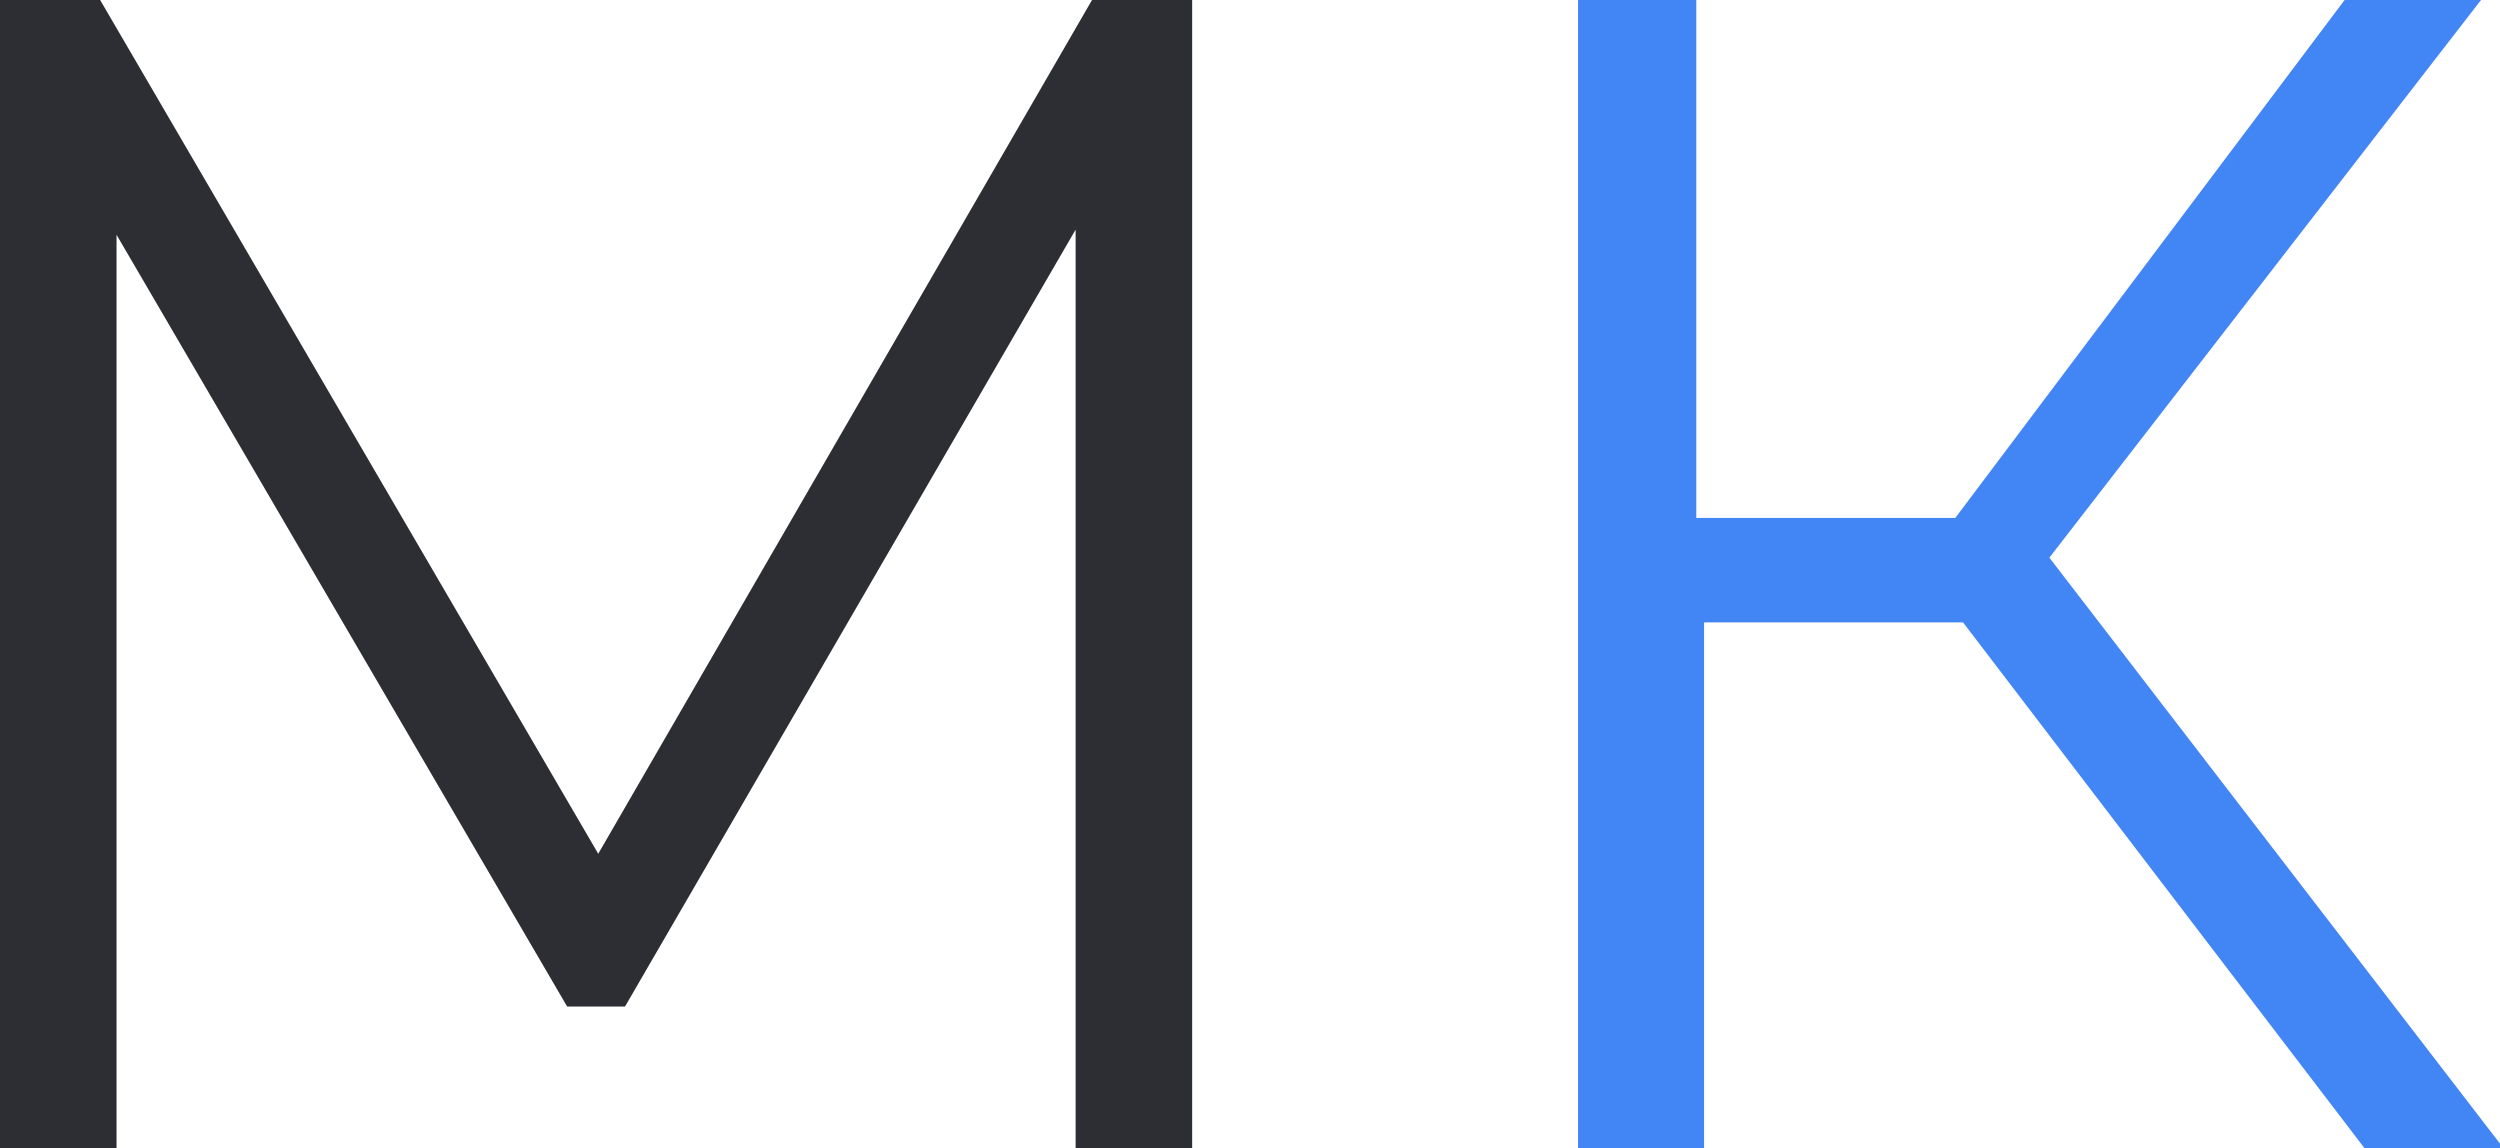
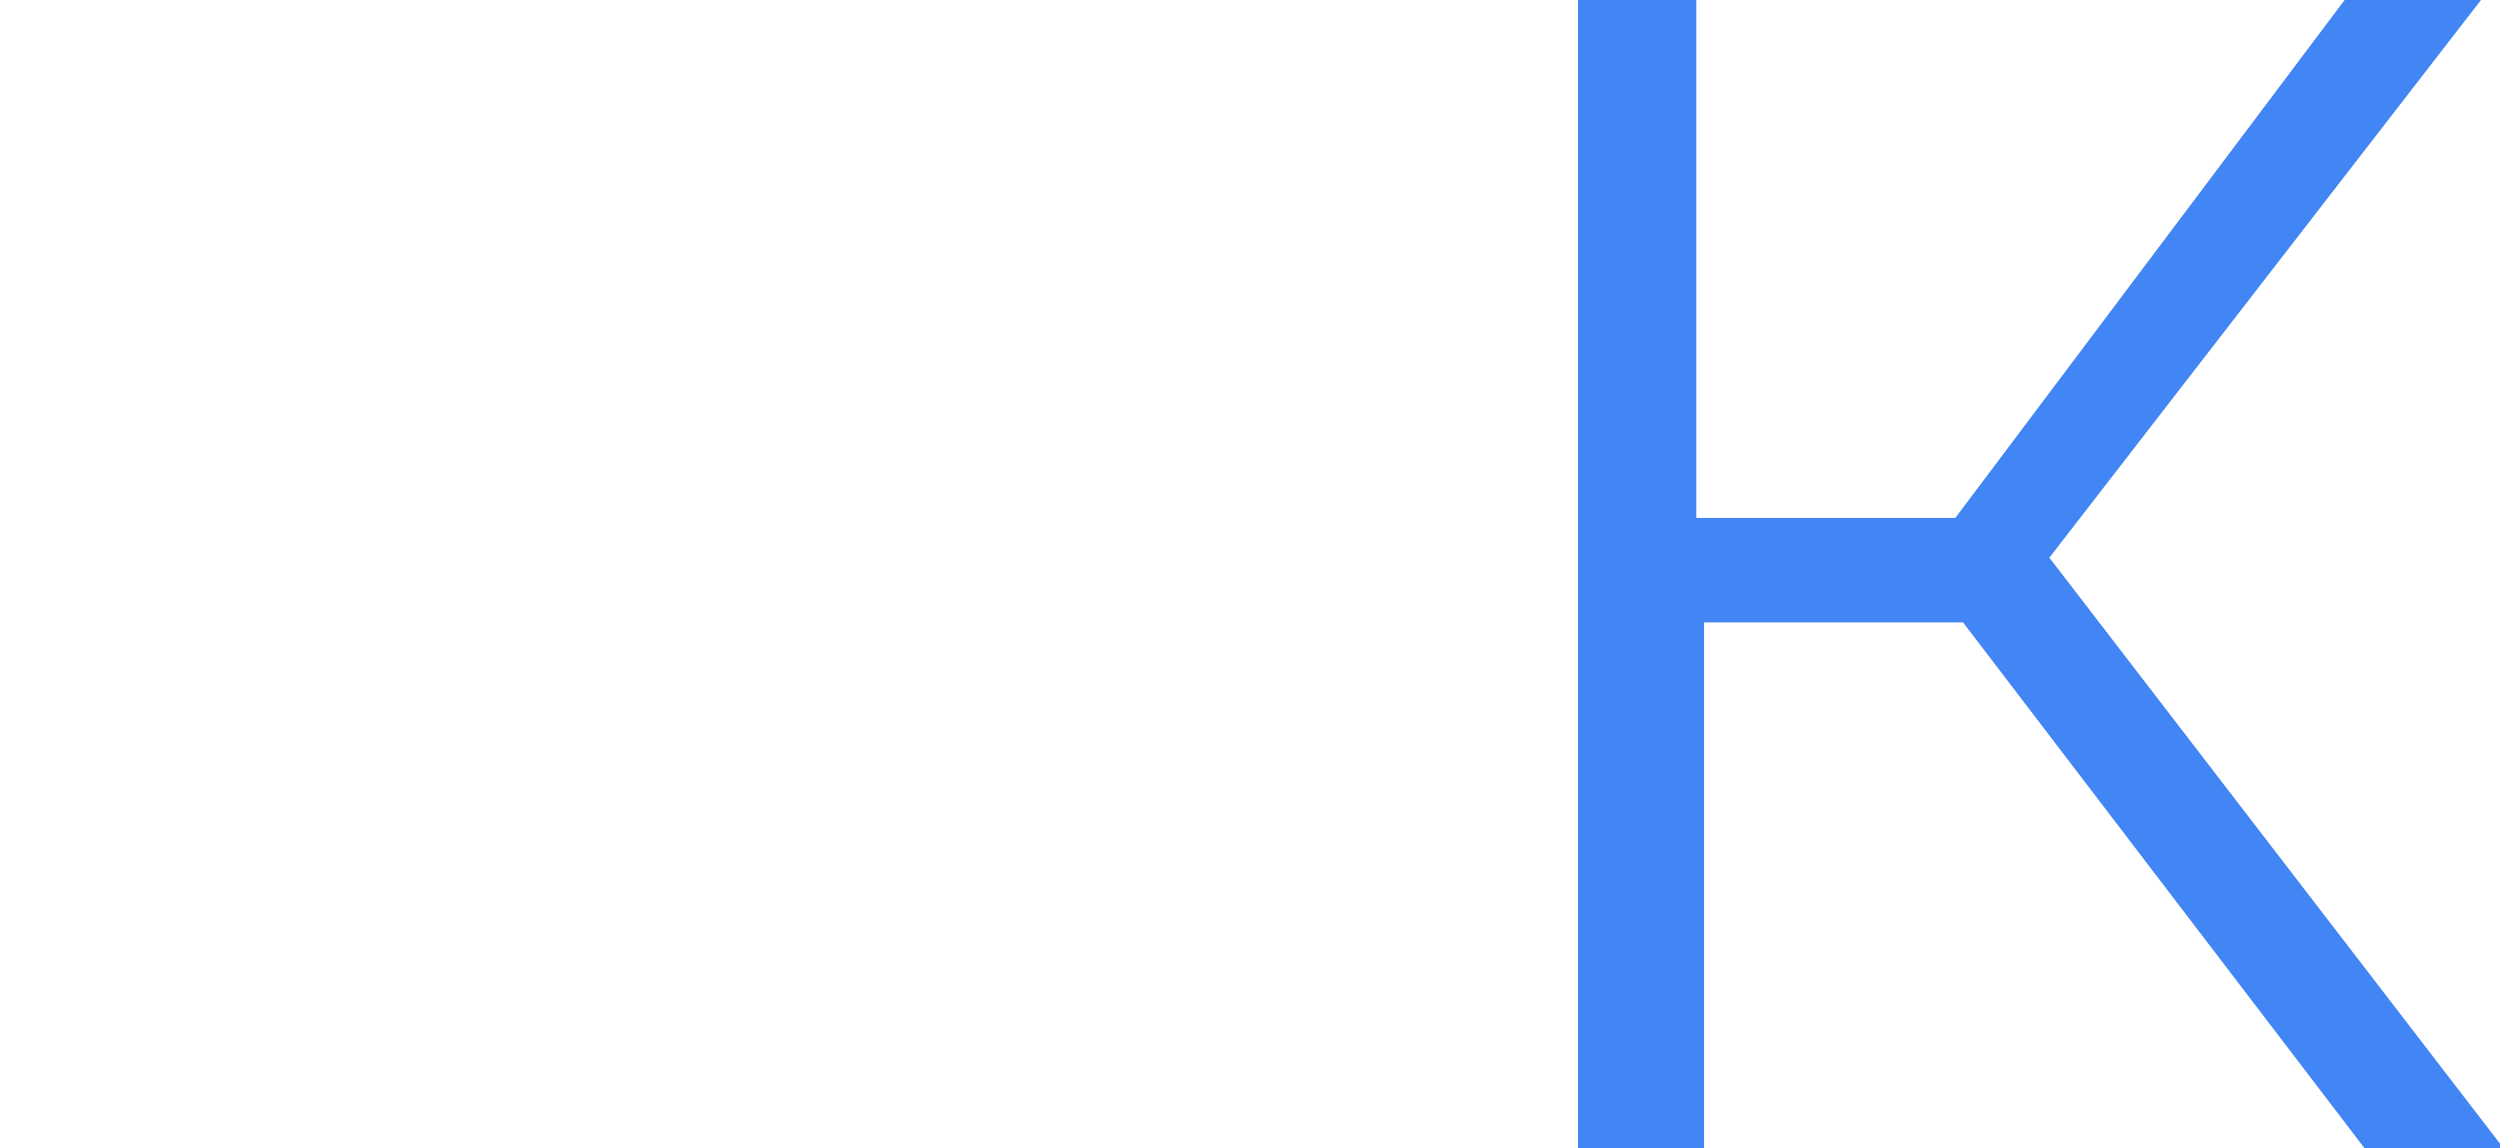
<svg xmlns="http://www.w3.org/2000/svg" viewBox="0 0 28.96 13.3">
  <defs>
    <style>.cls-1{fill:#2d2e33;}.cls-2{fill:#4285f4;}</style>
  </defs>
  <title>Ресурс 1</title>
  <g id="Слой_2" data-name="Слой 2">
    <g id="Слой_1-2" data-name="Слой 1">
-       <path class="cls-1" d="M13.81,0V13.3H12.46V2.66l-5.22,9H6.57L1.35,2.72V13.3H0V0H1.16L6.93,9.89,12.65,0Z" />
      <path class="cls-2" d="M22.74,7.21h-3V13.3H18.28V0h1.37V6h3l4.51-6h1.58l-5,6.46L29,13.3H27.39Z" />
    </g>
  </g>
</svg>